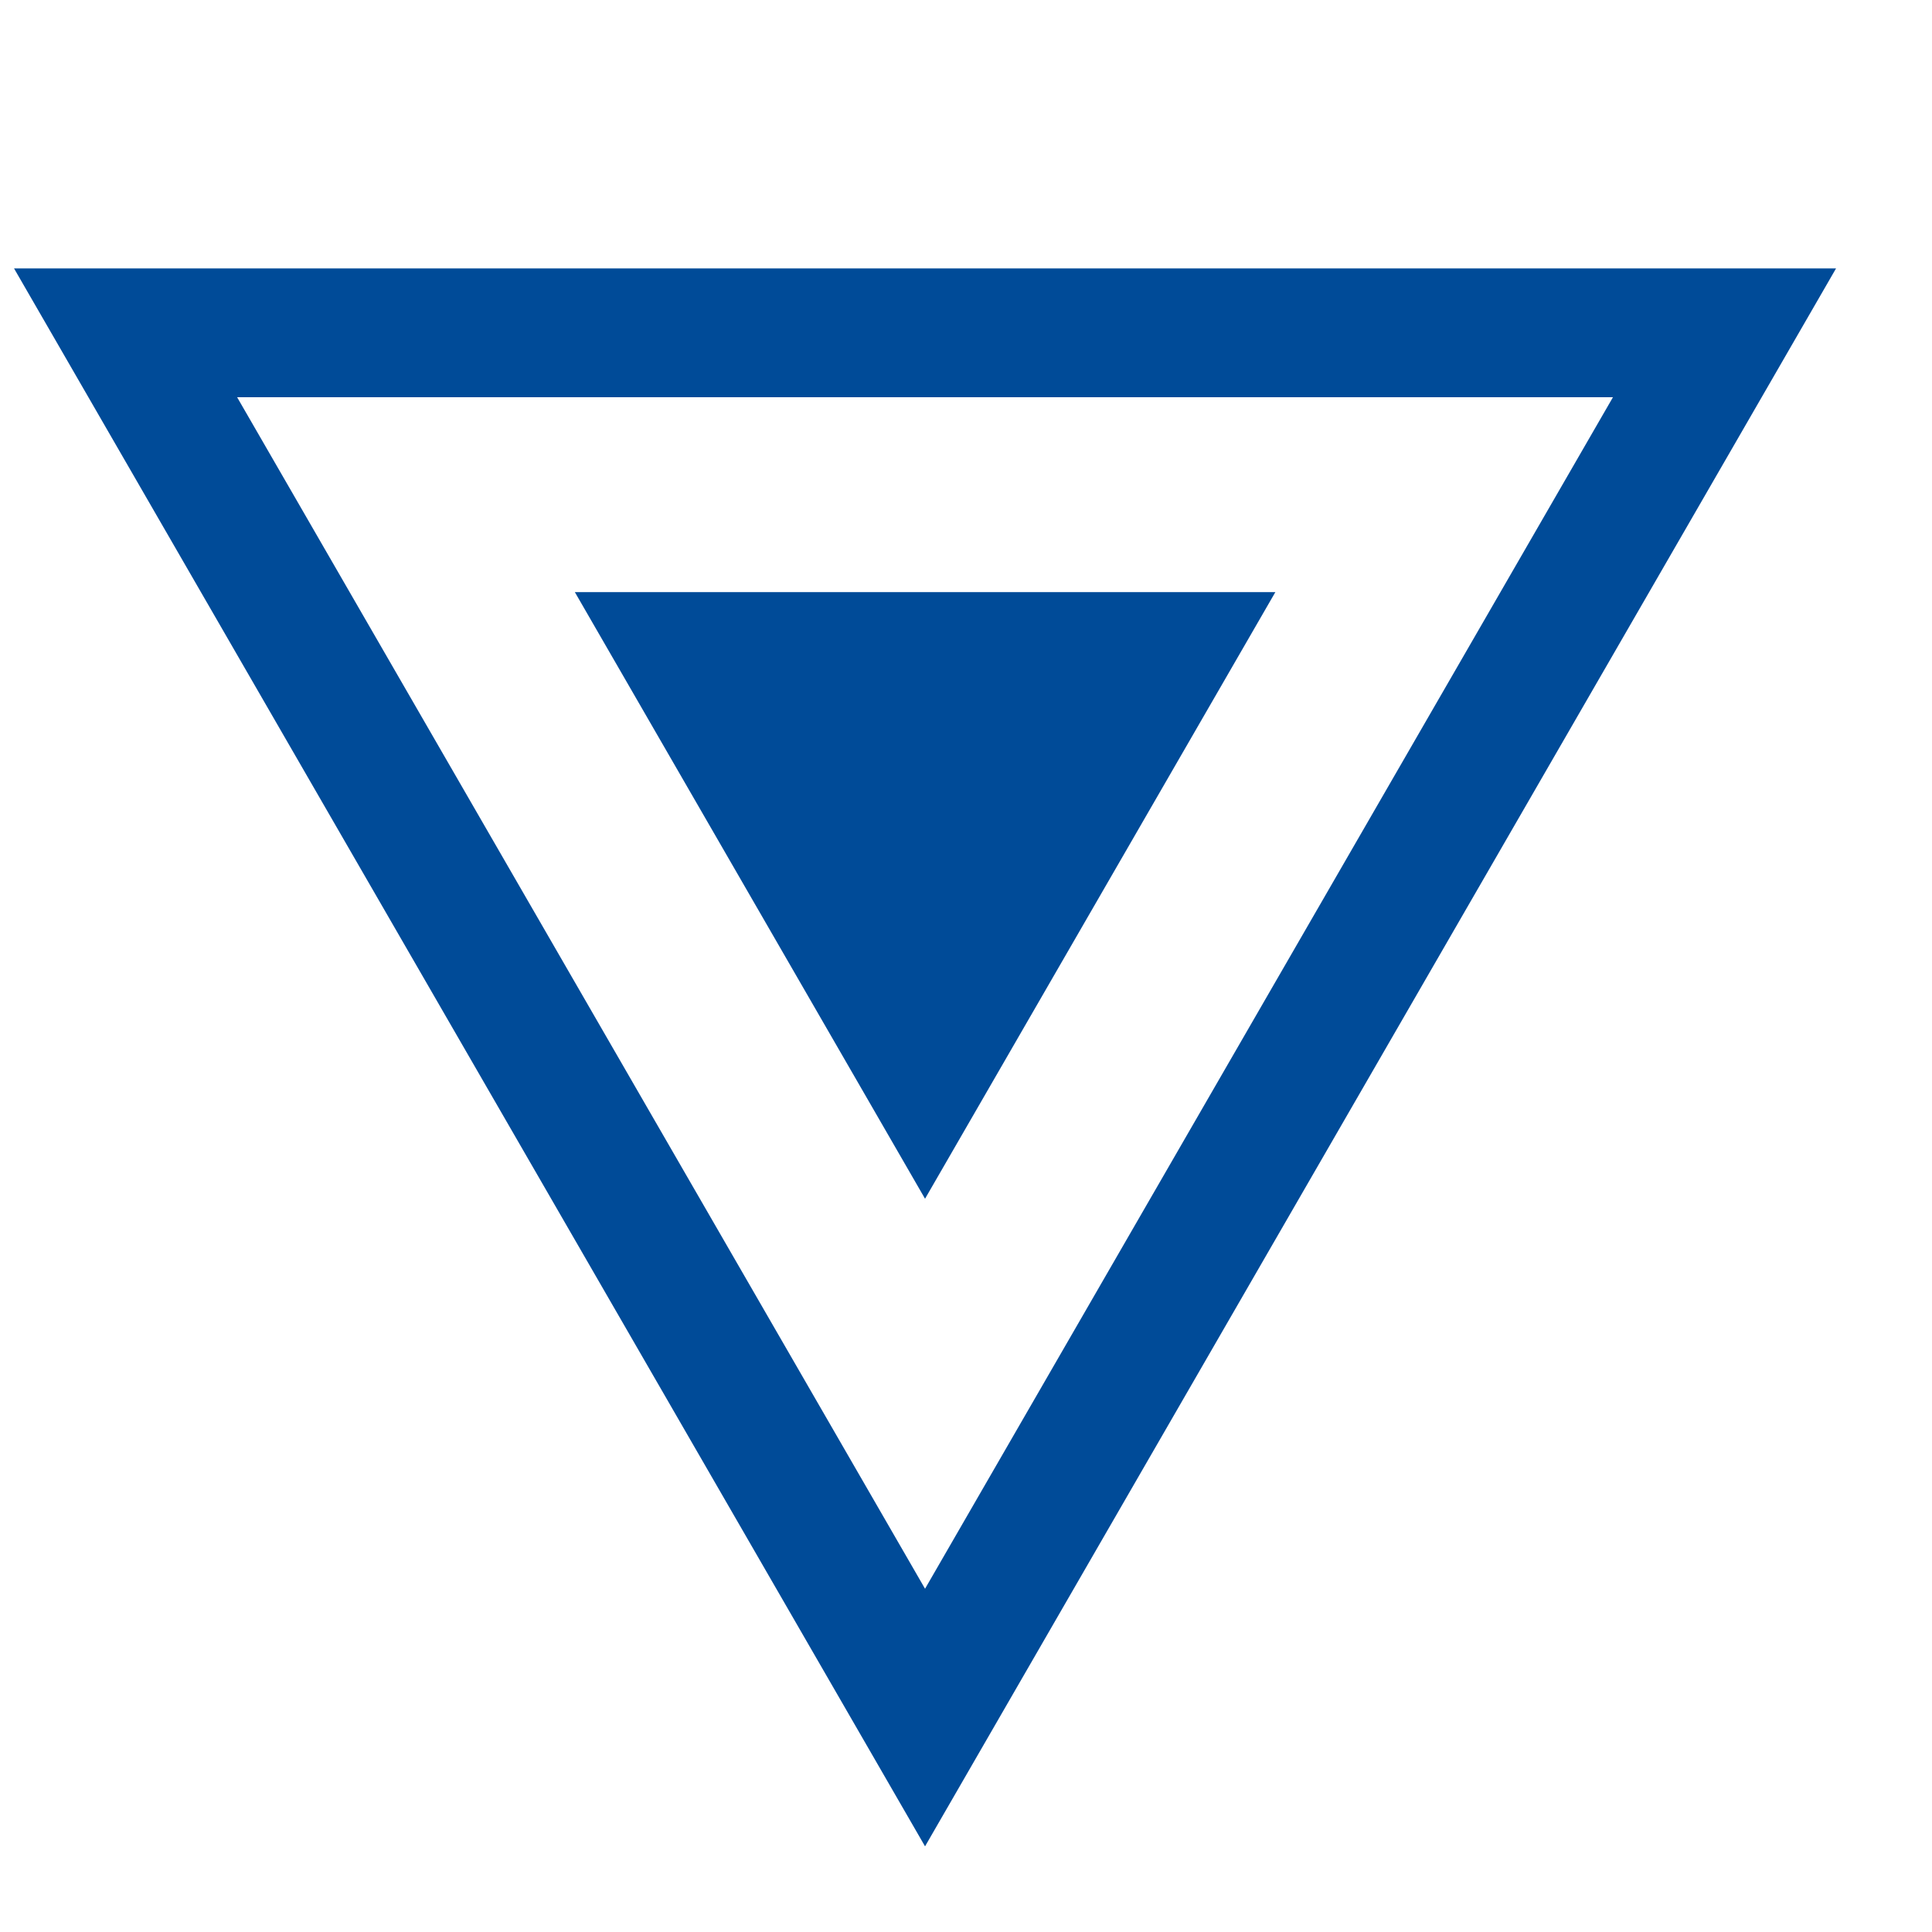
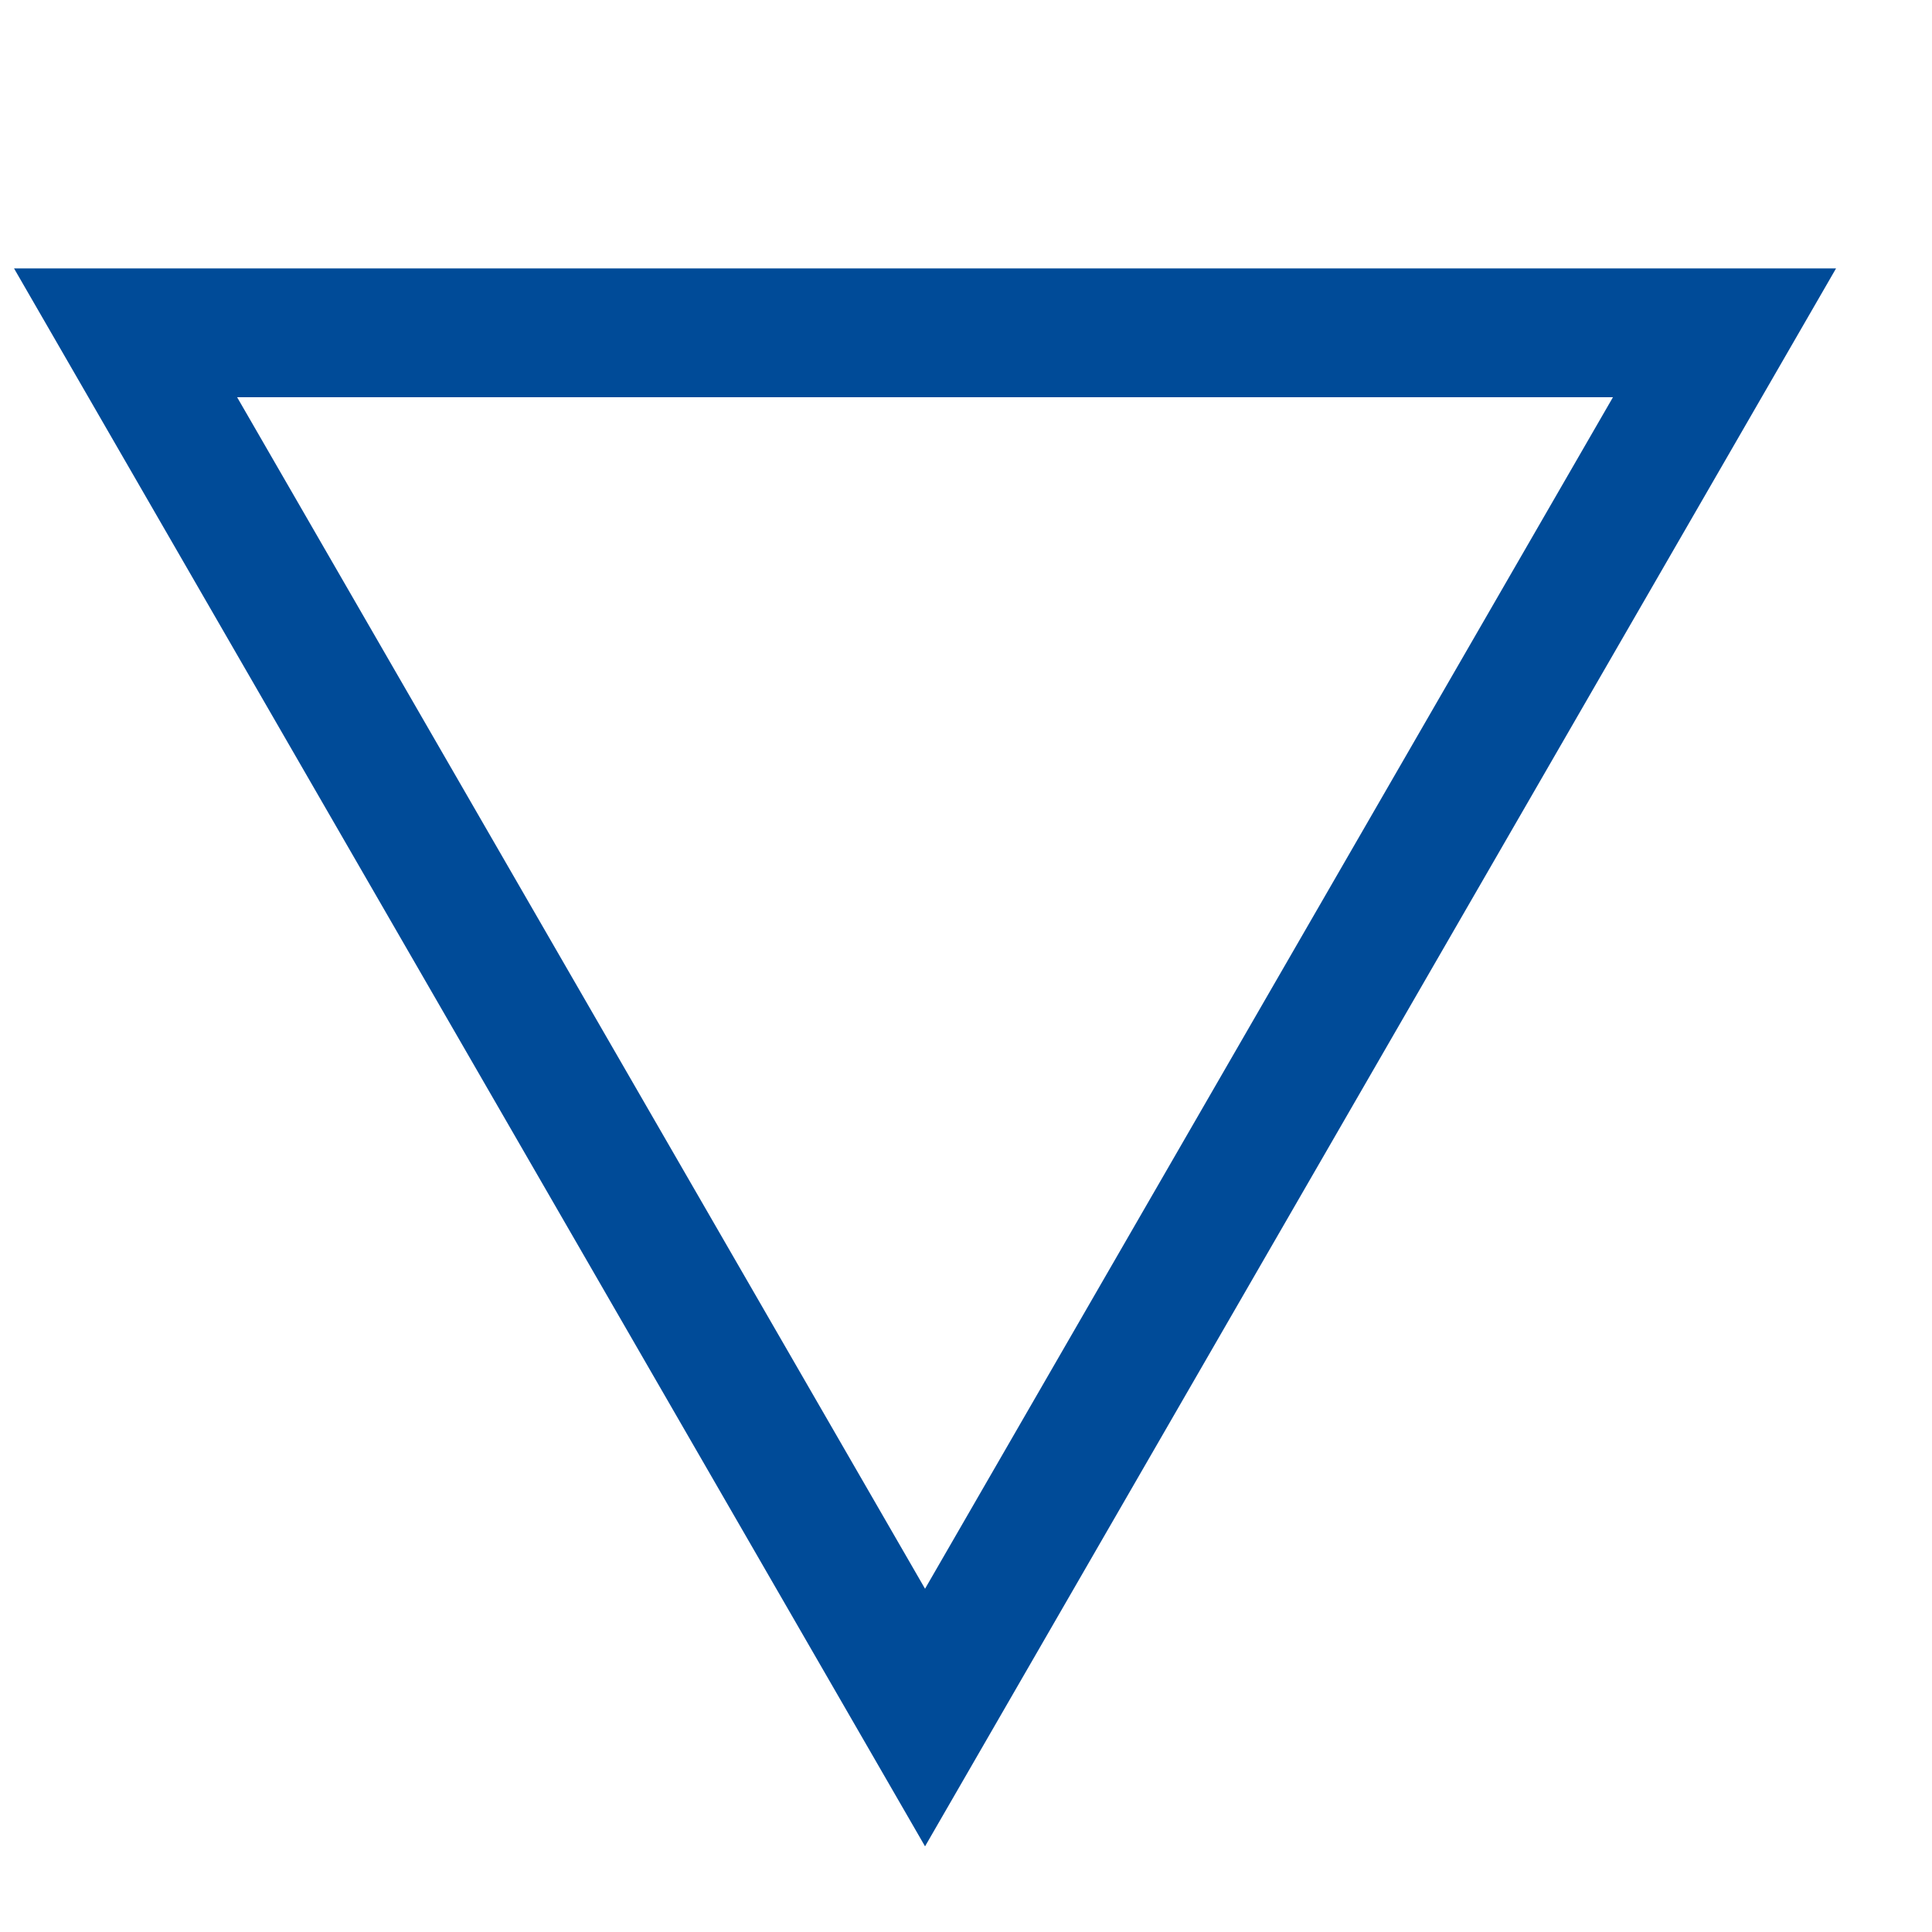
<svg xmlns="http://www.w3.org/2000/svg" width="15" height="15" viewBox="0 0 15 15" fill="none">
  <g transform="translate(15 0) rotate(90)">
-     <path d="M9.307 7.818L4.597 10.537L4.597 5.098L9.307 7.818Z" fill="#004B98" />
    <path d="M12.585 8.251L13.335 7.818L12.585 7.385L3.334 2.044L2.584 1.611L2.584 2.477L2.584 13.159L2.584 14.025L3.334 13.592L12.585 8.251Z" stroke="#004B98" />
  </g>
</svg>